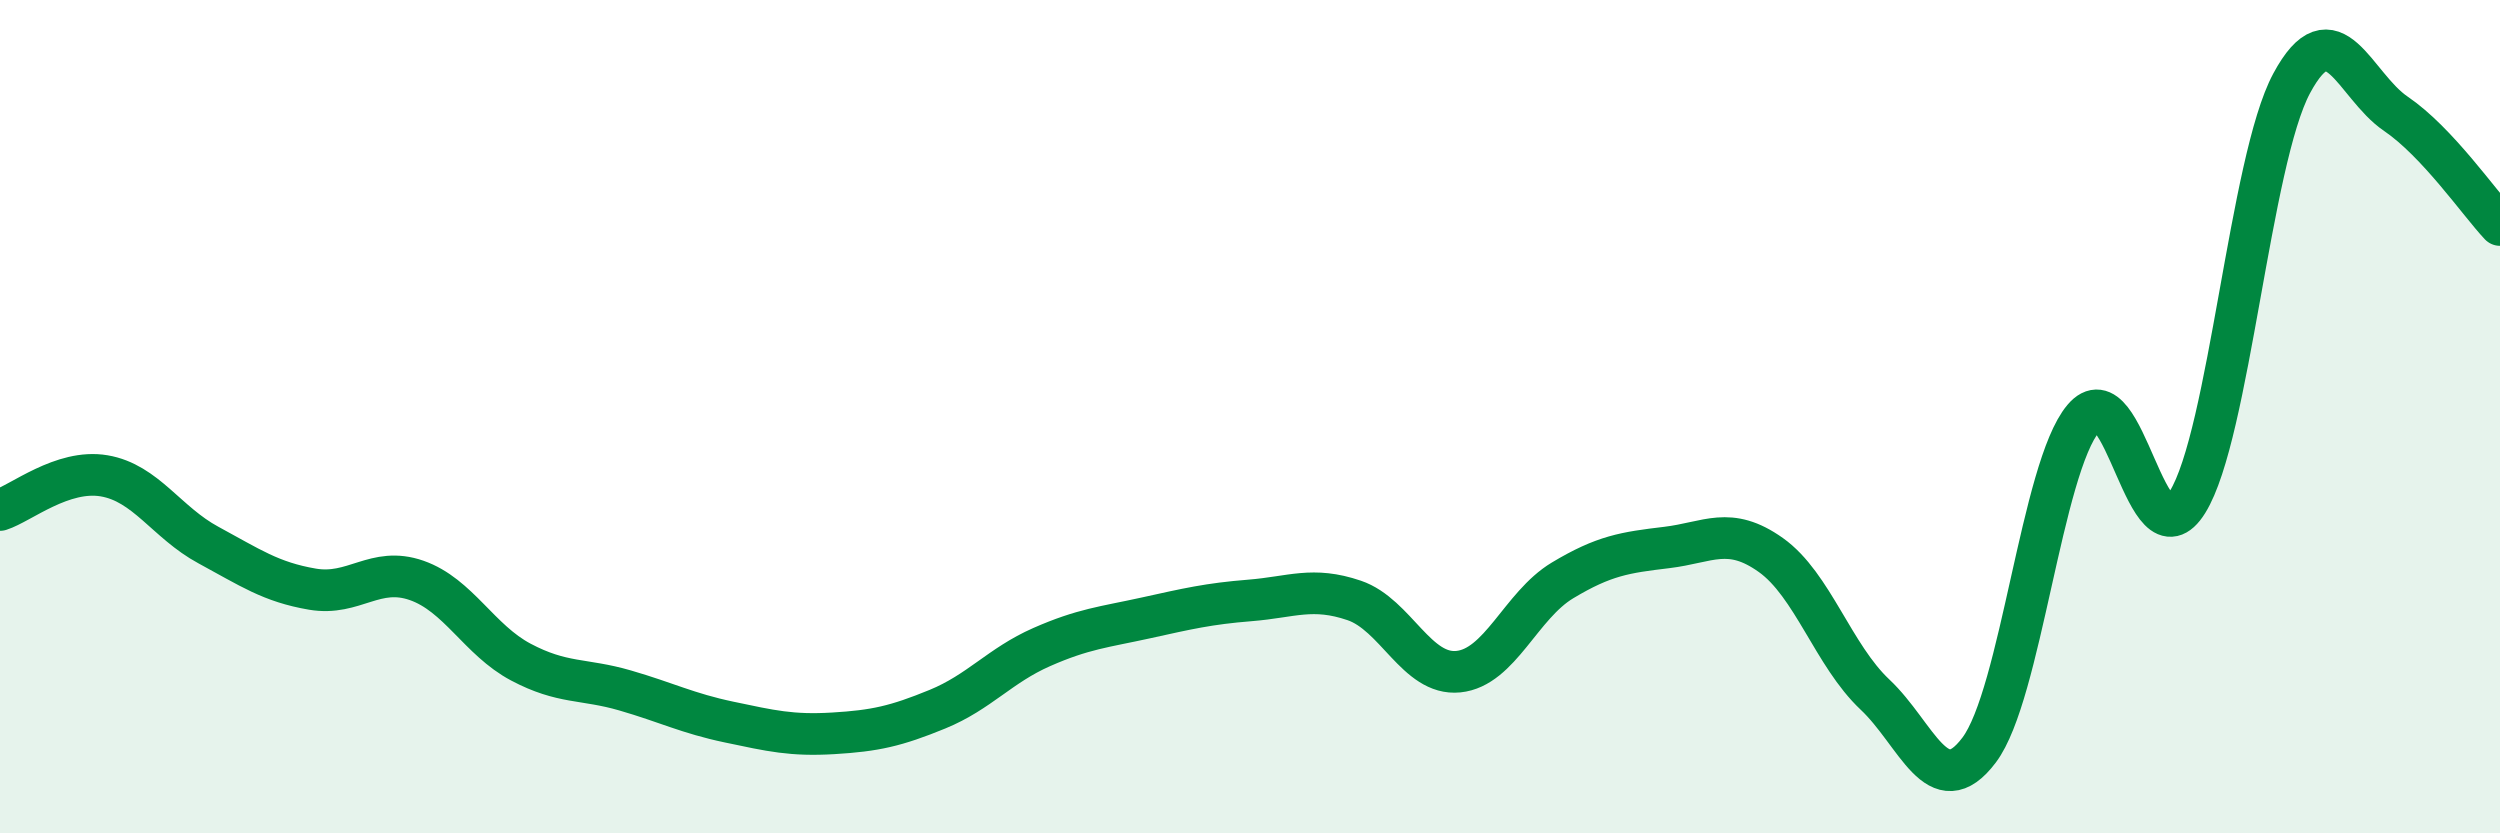
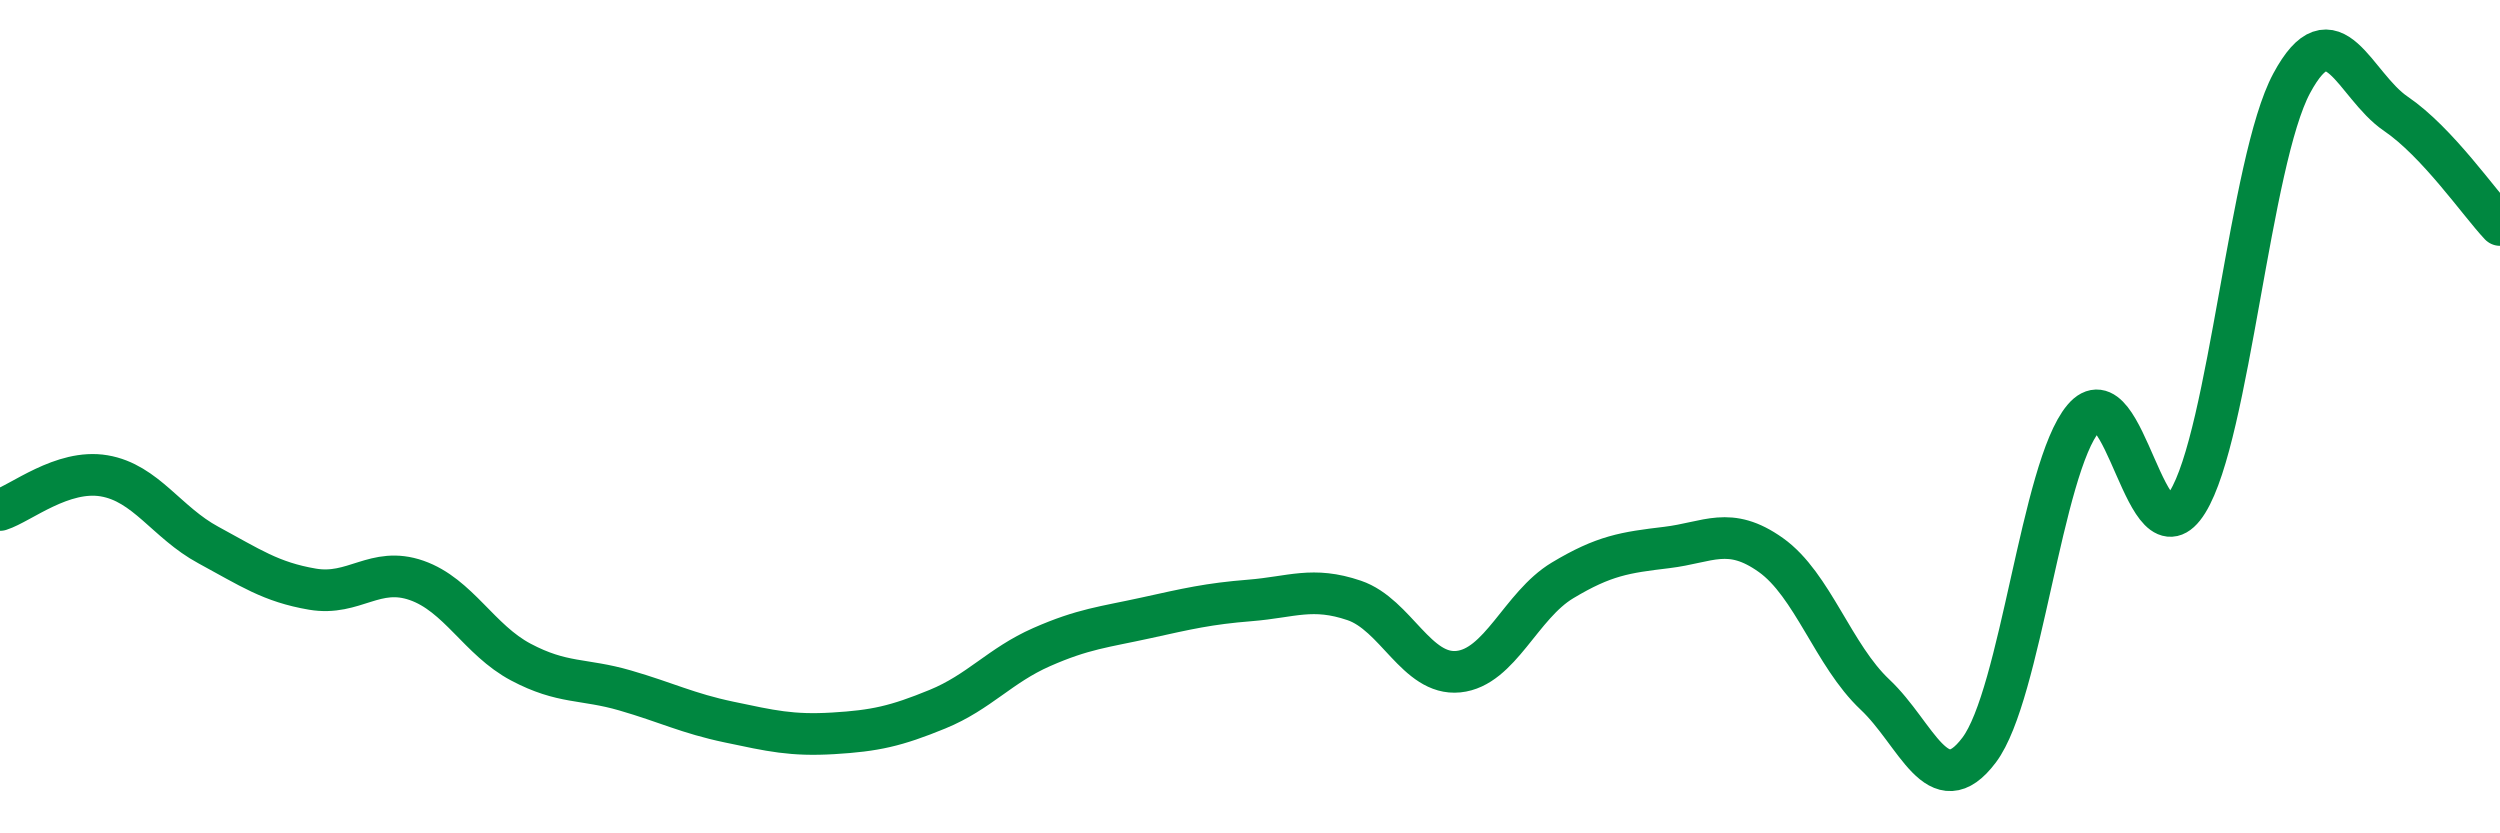
<svg xmlns="http://www.w3.org/2000/svg" width="60" height="20" viewBox="0 0 60 20">
-   <path d="M 0,12.24 C 0.5,12.08 1.5,11.25 2.5,11.42 C 3.5,11.59 4,12.54 5,13.08 C 6,13.62 6.5,13.97 7.5,14.14 C 8.5,14.31 9,13.58 10,13.93 C 11,14.28 11.5,15.36 12.5,15.89 C 13.5,16.42 14,16.28 15,16.57 C 16,16.86 16.5,17.12 17.5,17.33 C 18.5,17.54 19,17.66 20,17.6 C 21,17.54 21.5,17.43 22.5,17.02 C 23.5,16.61 24,15.97 25,15.53 C 26,15.09 26.5,15.05 27.5,14.83 C 28.5,14.61 29,14.49 30,14.41 C 31,14.33 31.5,14.07 32.5,14.41 C 33.5,14.75 34,16.22 35,16.12 C 36,16.02 36.5,14.53 37.5,13.93 C 38.5,13.33 39,13.26 40,13.14 C 41,13.02 41.5,12.61 42.5,13.32 C 43.5,14.03 44,15.73 45,16.67 C 46,17.61 46.5,19.33 47.5,18 C 48.5,16.67 49,11.23 50,10.04 C 51,8.85 51.5,13.66 52.5,12.05 C 53.5,10.44 54,3.86 55,2 C 56,0.14 56.5,2.05 57.5,2.73 C 58.5,3.41 59.5,4.87 60,5.4L60 20L0 20Z" fill="#008740" opacity="0.1" stroke-linecap="round" stroke-linejoin="round" />
  <path d="M 0,12.24 C 0.5,12.08 1.5,11.25 2.5,11.42 C 3.5,11.59 4,12.54 5,13.08 C 6,13.62 6.5,13.97 7.5,14.14 C 8.5,14.31 9,13.58 10,13.93 C 11,14.28 11.5,15.36 12.5,15.89 C 13.5,16.42 14,16.28 15,16.57 C 16,16.86 16.5,17.12 17.5,17.33 C 18.5,17.54 19,17.66 20,17.6 C 21,17.54 21.5,17.43 22.5,17.02 C 23.5,16.61 24,15.97 25,15.53 C 26,15.09 26.5,15.05 27.5,14.83 C 28.5,14.61 29,14.49 30,14.41 C 31,14.33 31.5,14.07 32.5,14.41 C 33.5,14.75 34,16.22 35,16.12 C 36,16.02 36.5,14.53 37.5,13.93 C 38.5,13.33 39,13.26 40,13.14 C 41,13.02 41.5,12.61 42.5,13.32 C 43.5,14.03 44,15.73 45,16.67 C 46,17.61 46.5,19.33 47.5,18 C 48.5,16.67 49,11.23 50,10.04 C 51,8.85 51.5,13.66 52.5,12.05 C 53.5,10.44 54,3.86 55,2 C 56,0.14 56.5,2.05 57.5,2.73 C 58.5,3.41 59.5,4.87 60,5.4" stroke="#008740" stroke-width="1" fill="none" stroke-linecap="round" stroke-linejoin="round" />
</svg>